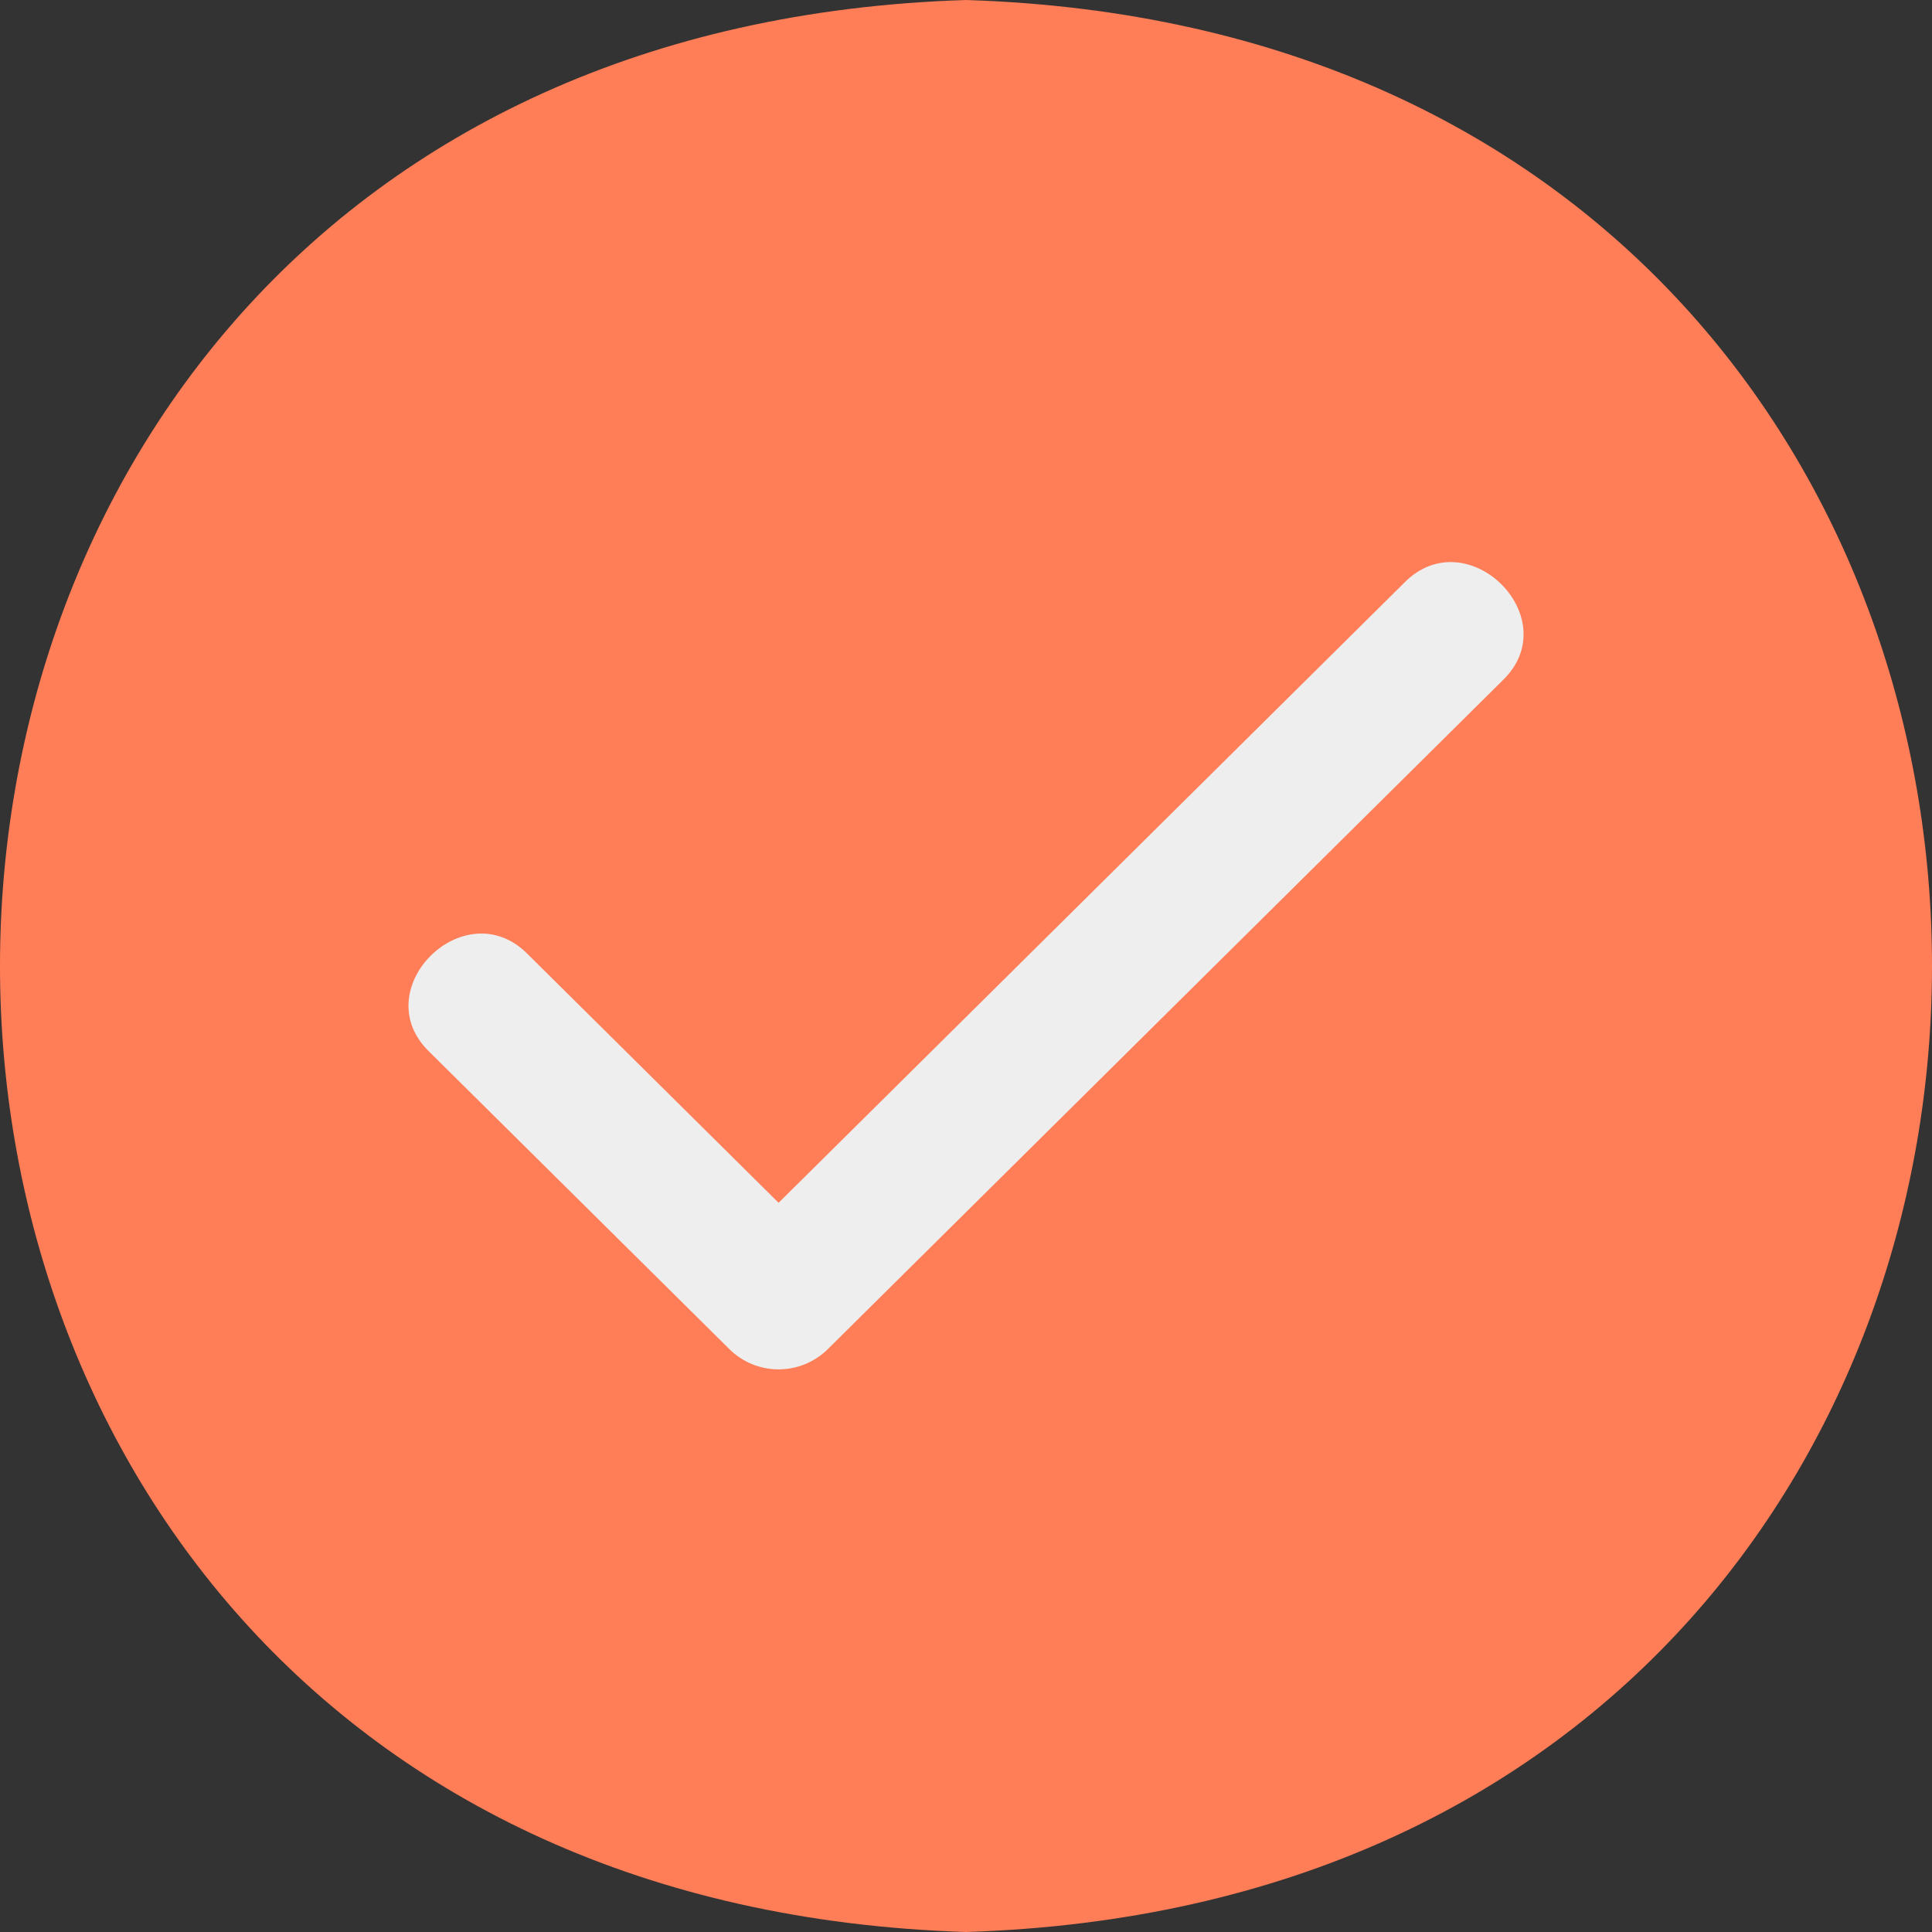
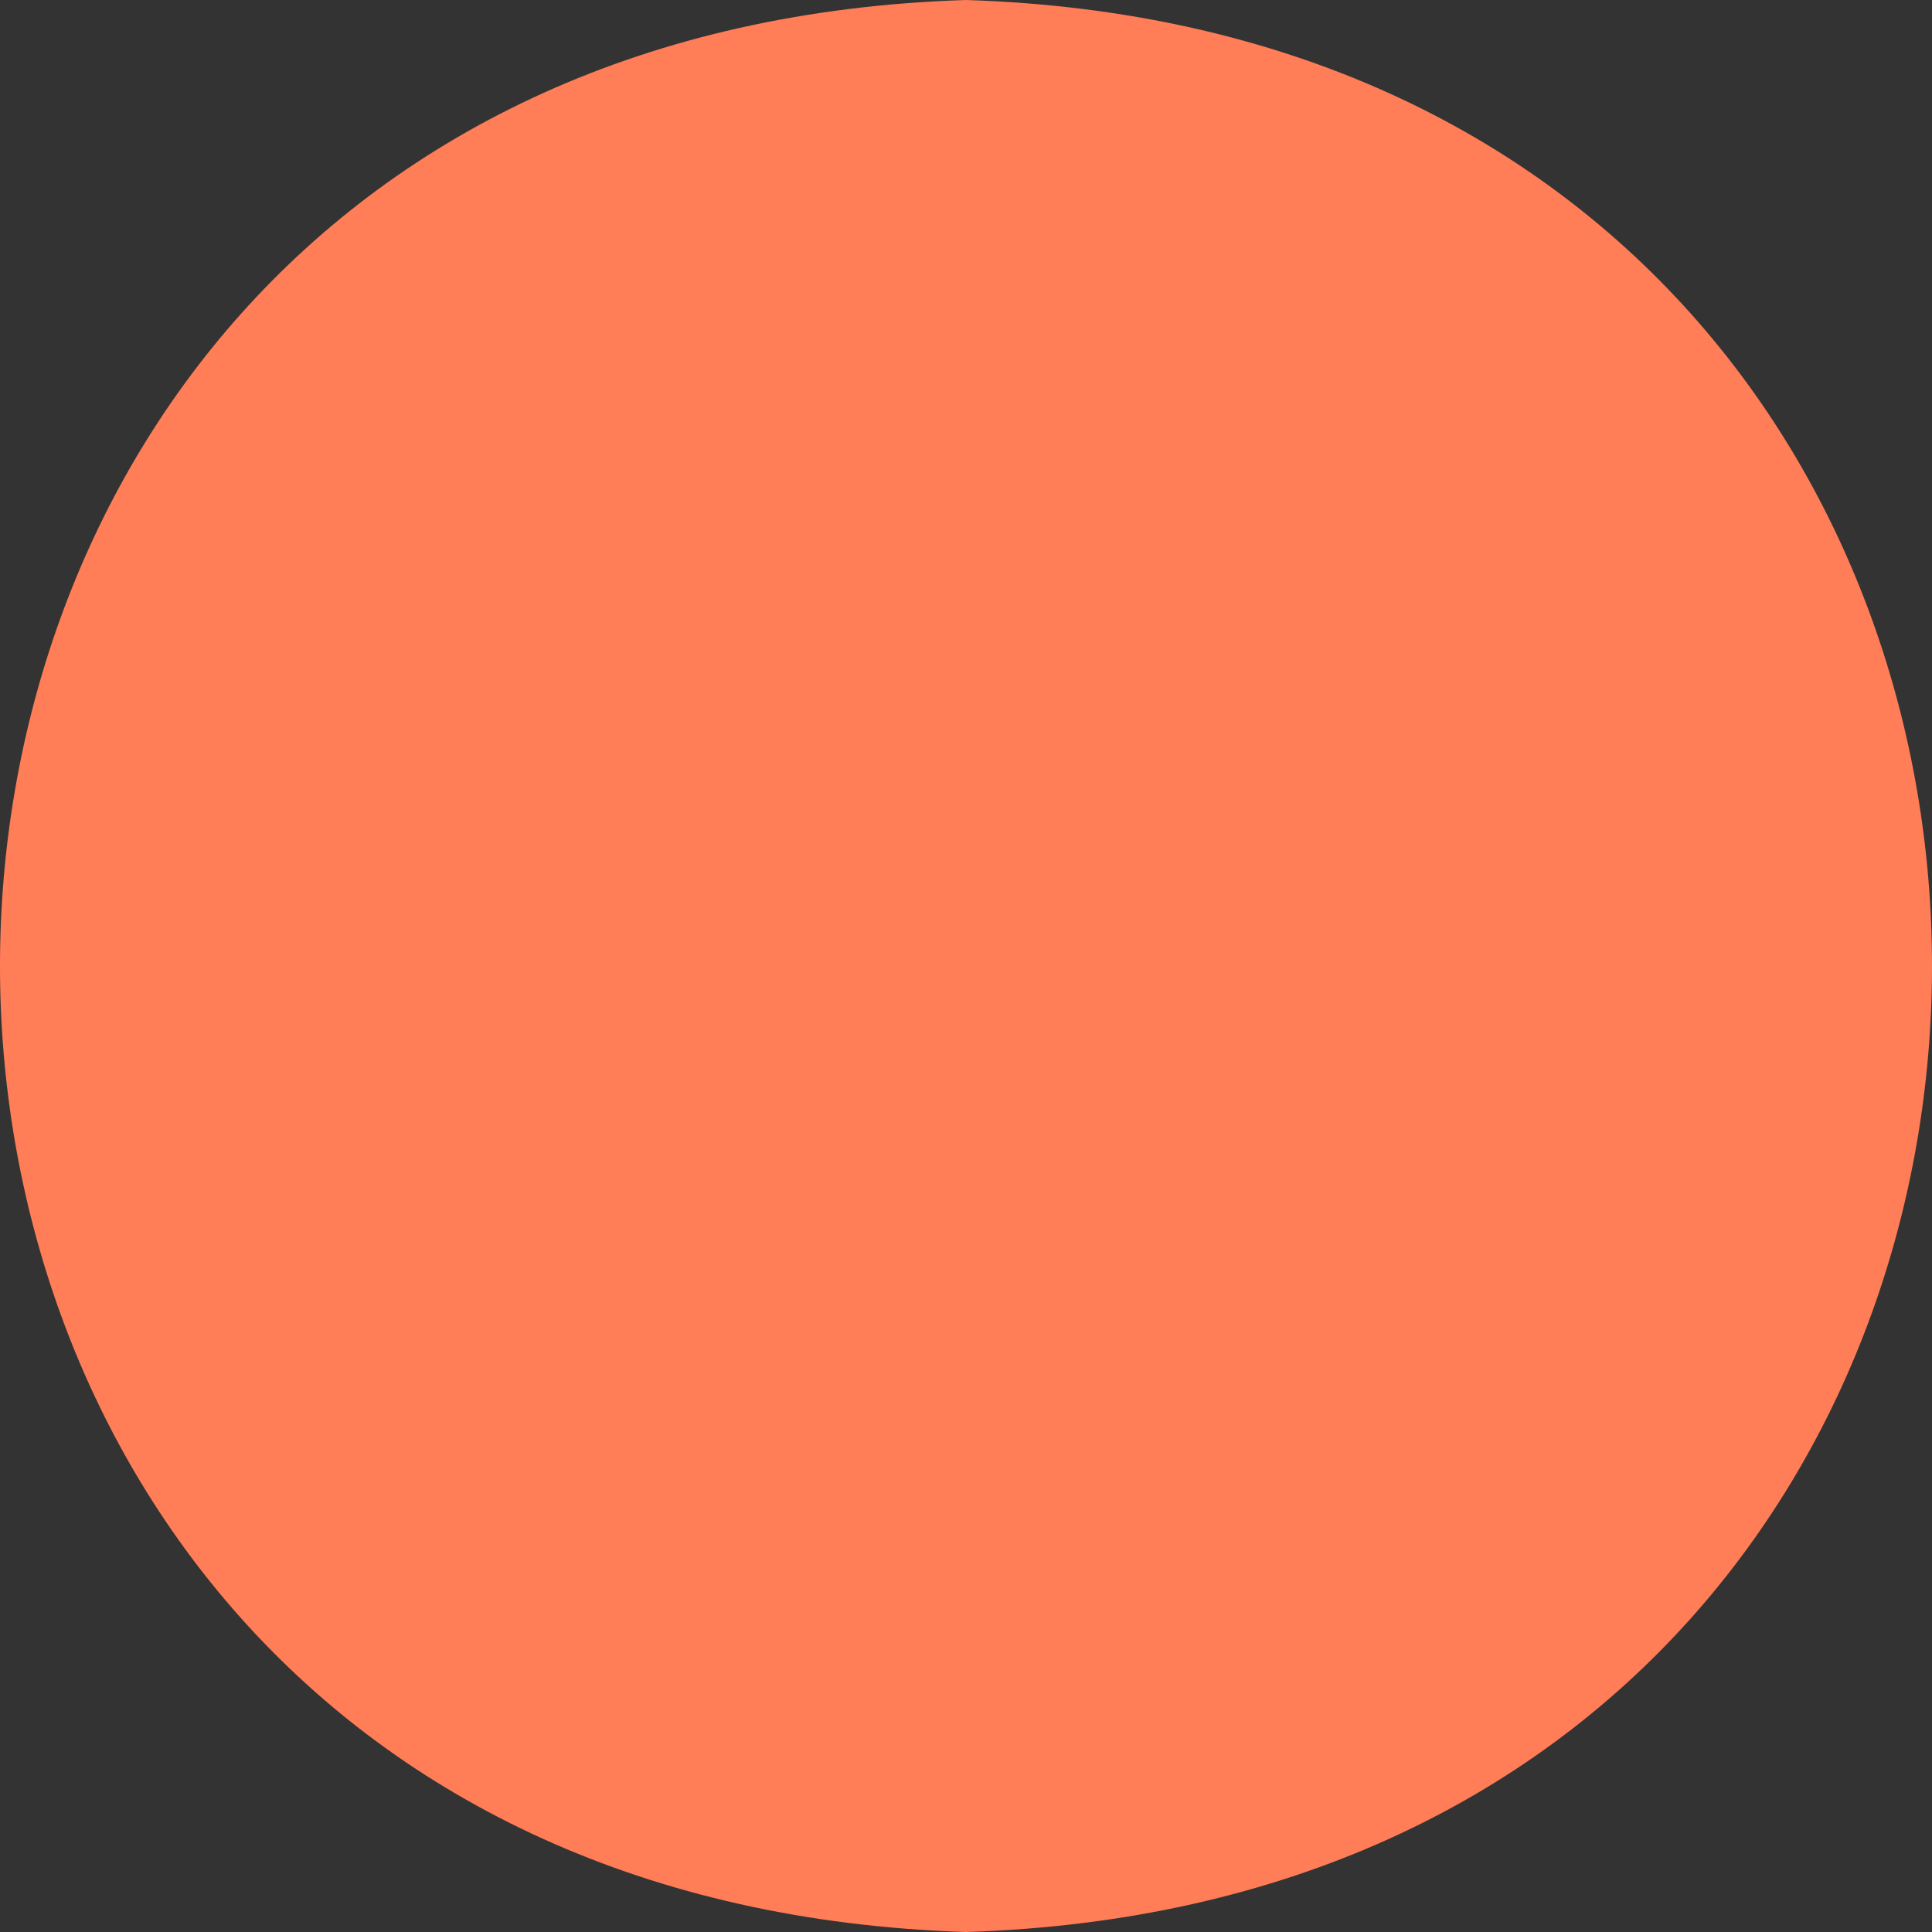
<svg xmlns="http://www.w3.org/2000/svg" width="32" height="32" viewBox="0 0 32 32" fill="none">
  <rect x="0" y="0" width="32" height="32" fill="#333333" stroke="none" />
  <path d="M16 0C-5.331 0.669 -5.336 31.327 16 32C37.331 31.331 37.336 0.672 16 0Z" fill="#FF7D57" />
-   <path d="M24.888 11.27L13.711 22.346C13.604 22.452 13.477 22.536 13.337 22.594C13.197 22.651 13.047 22.681 12.896 22.681C12.744 22.681 12.594 22.651 12.454 22.594C12.315 22.536 12.188 22.452 12.081 22.346L7.113 17.423C6.04 16.39 7.701 14.743 8.744 15.807L12.896 19.922L23.257 9.654C24.3 8.59 25.961 10.238 24.888 11.27V11.27Z" fill="#EEEEEE" />
</svg>